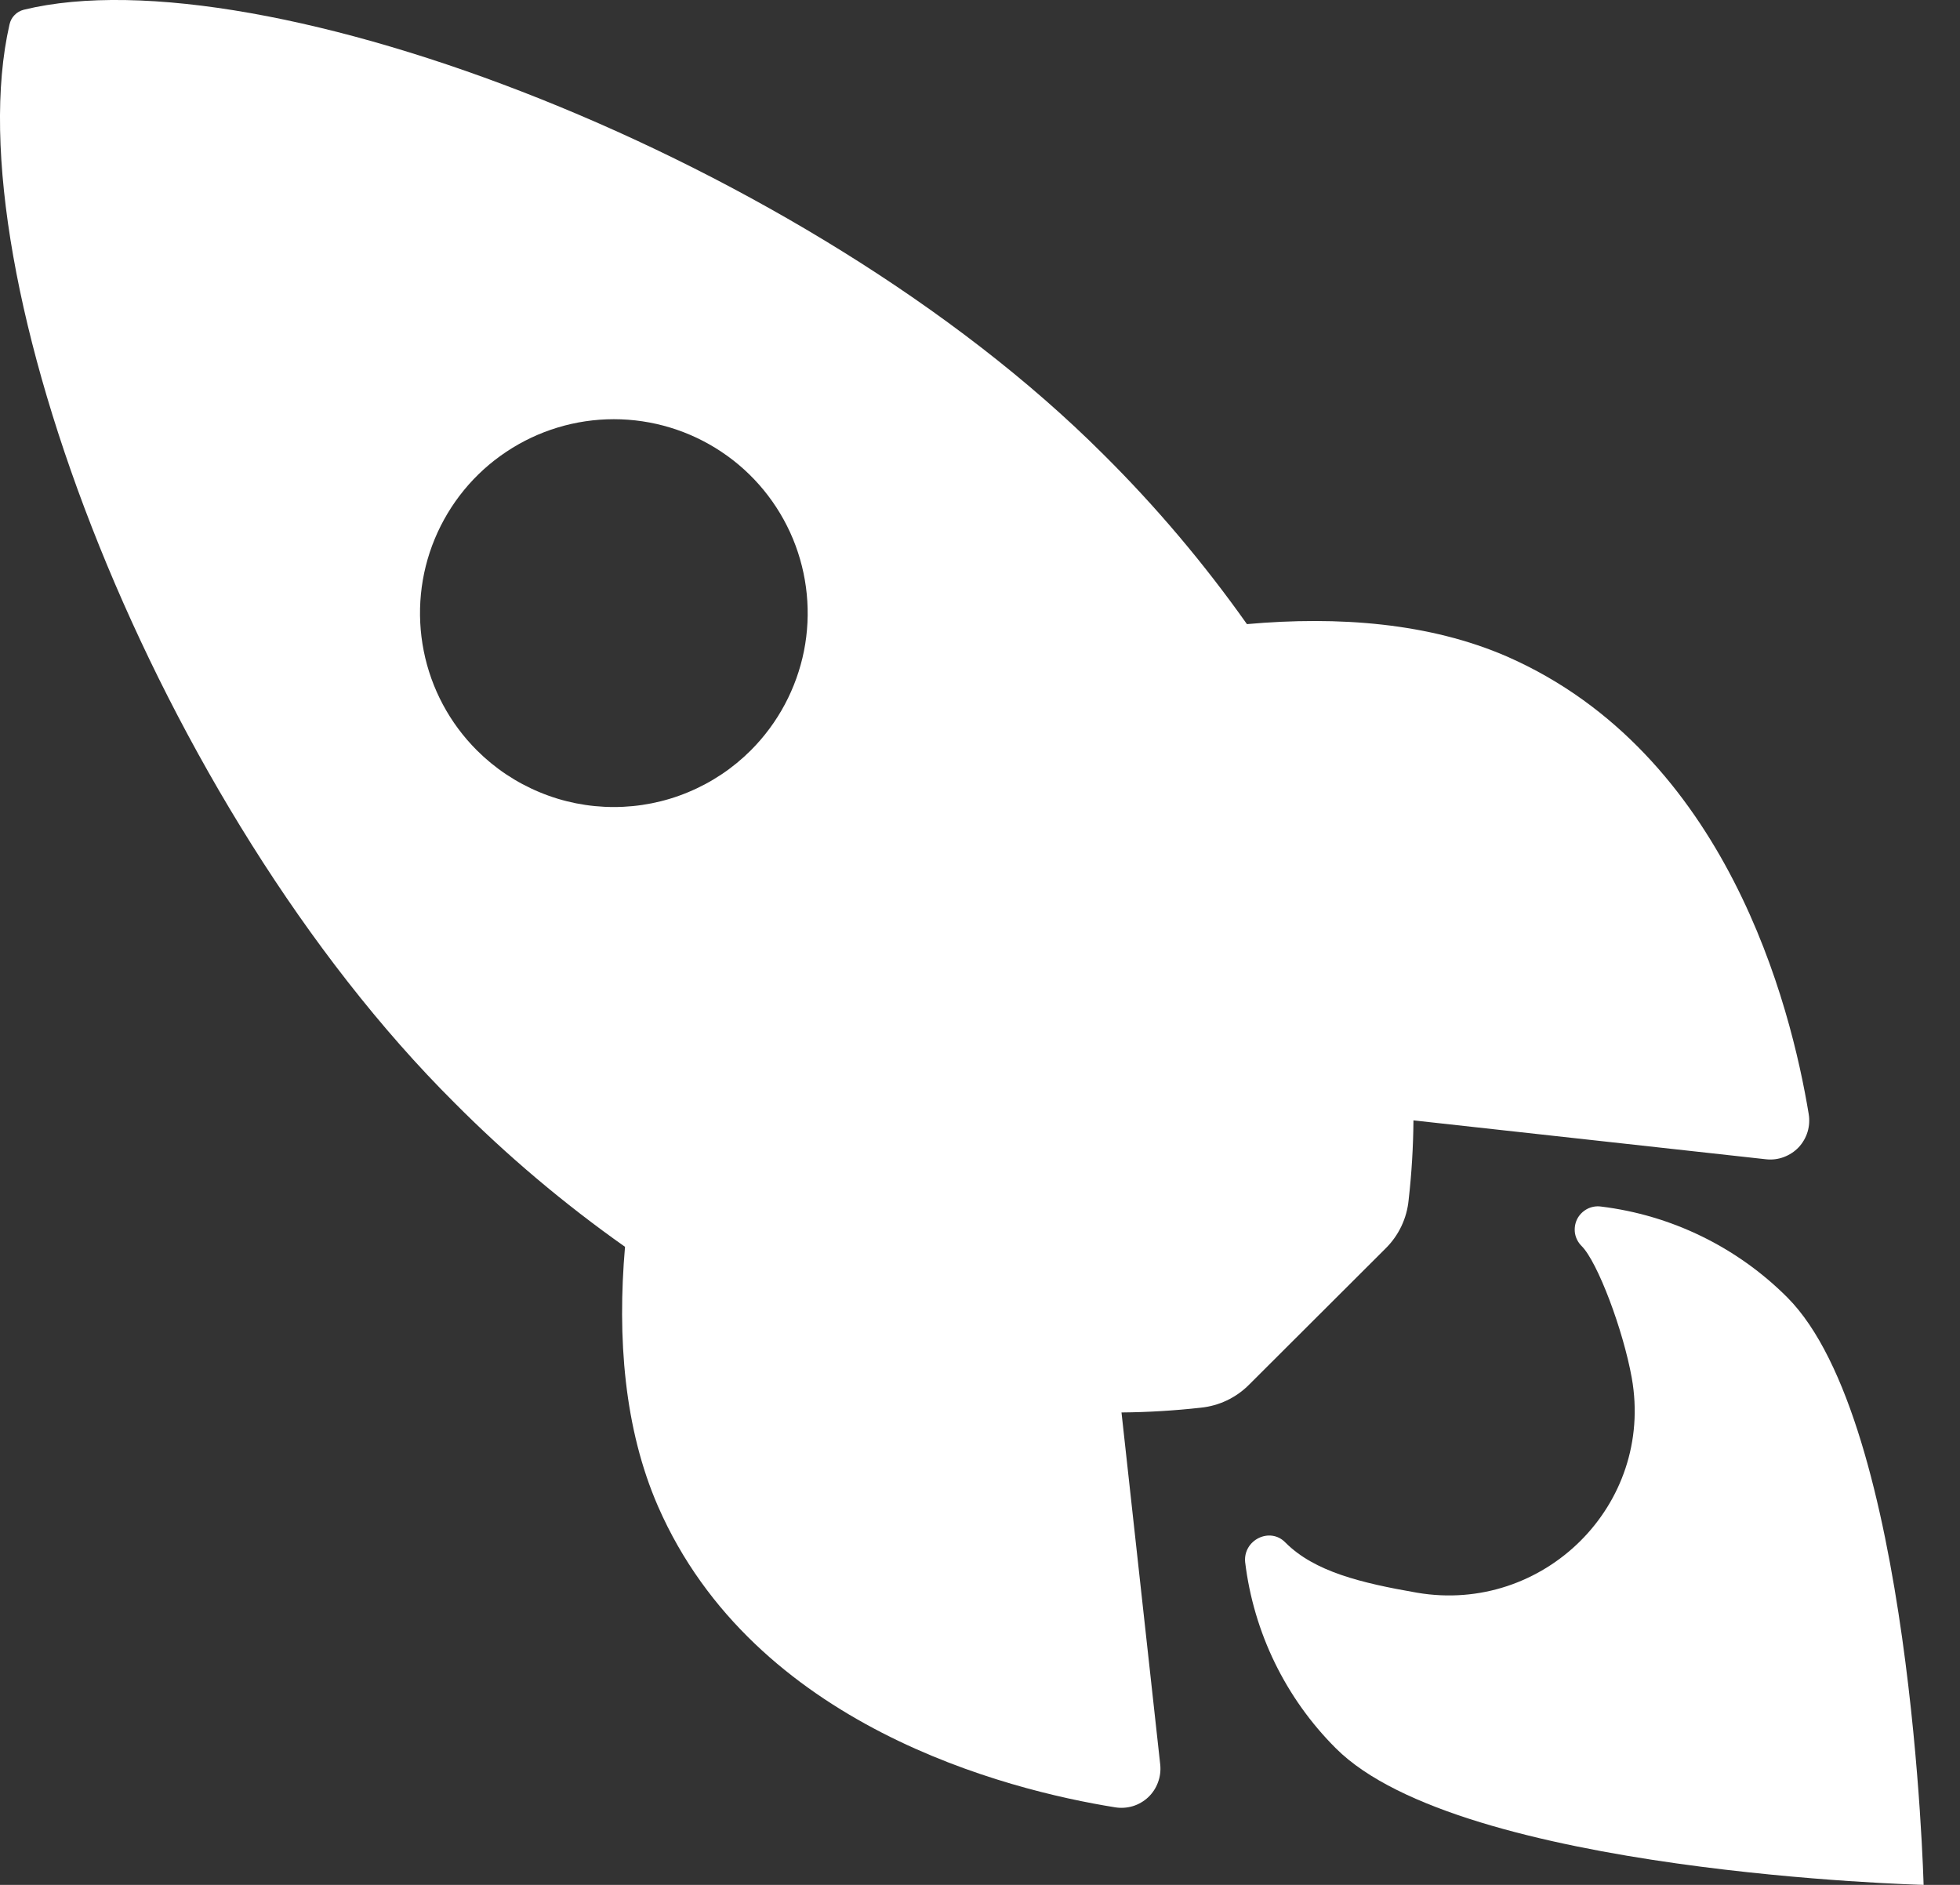
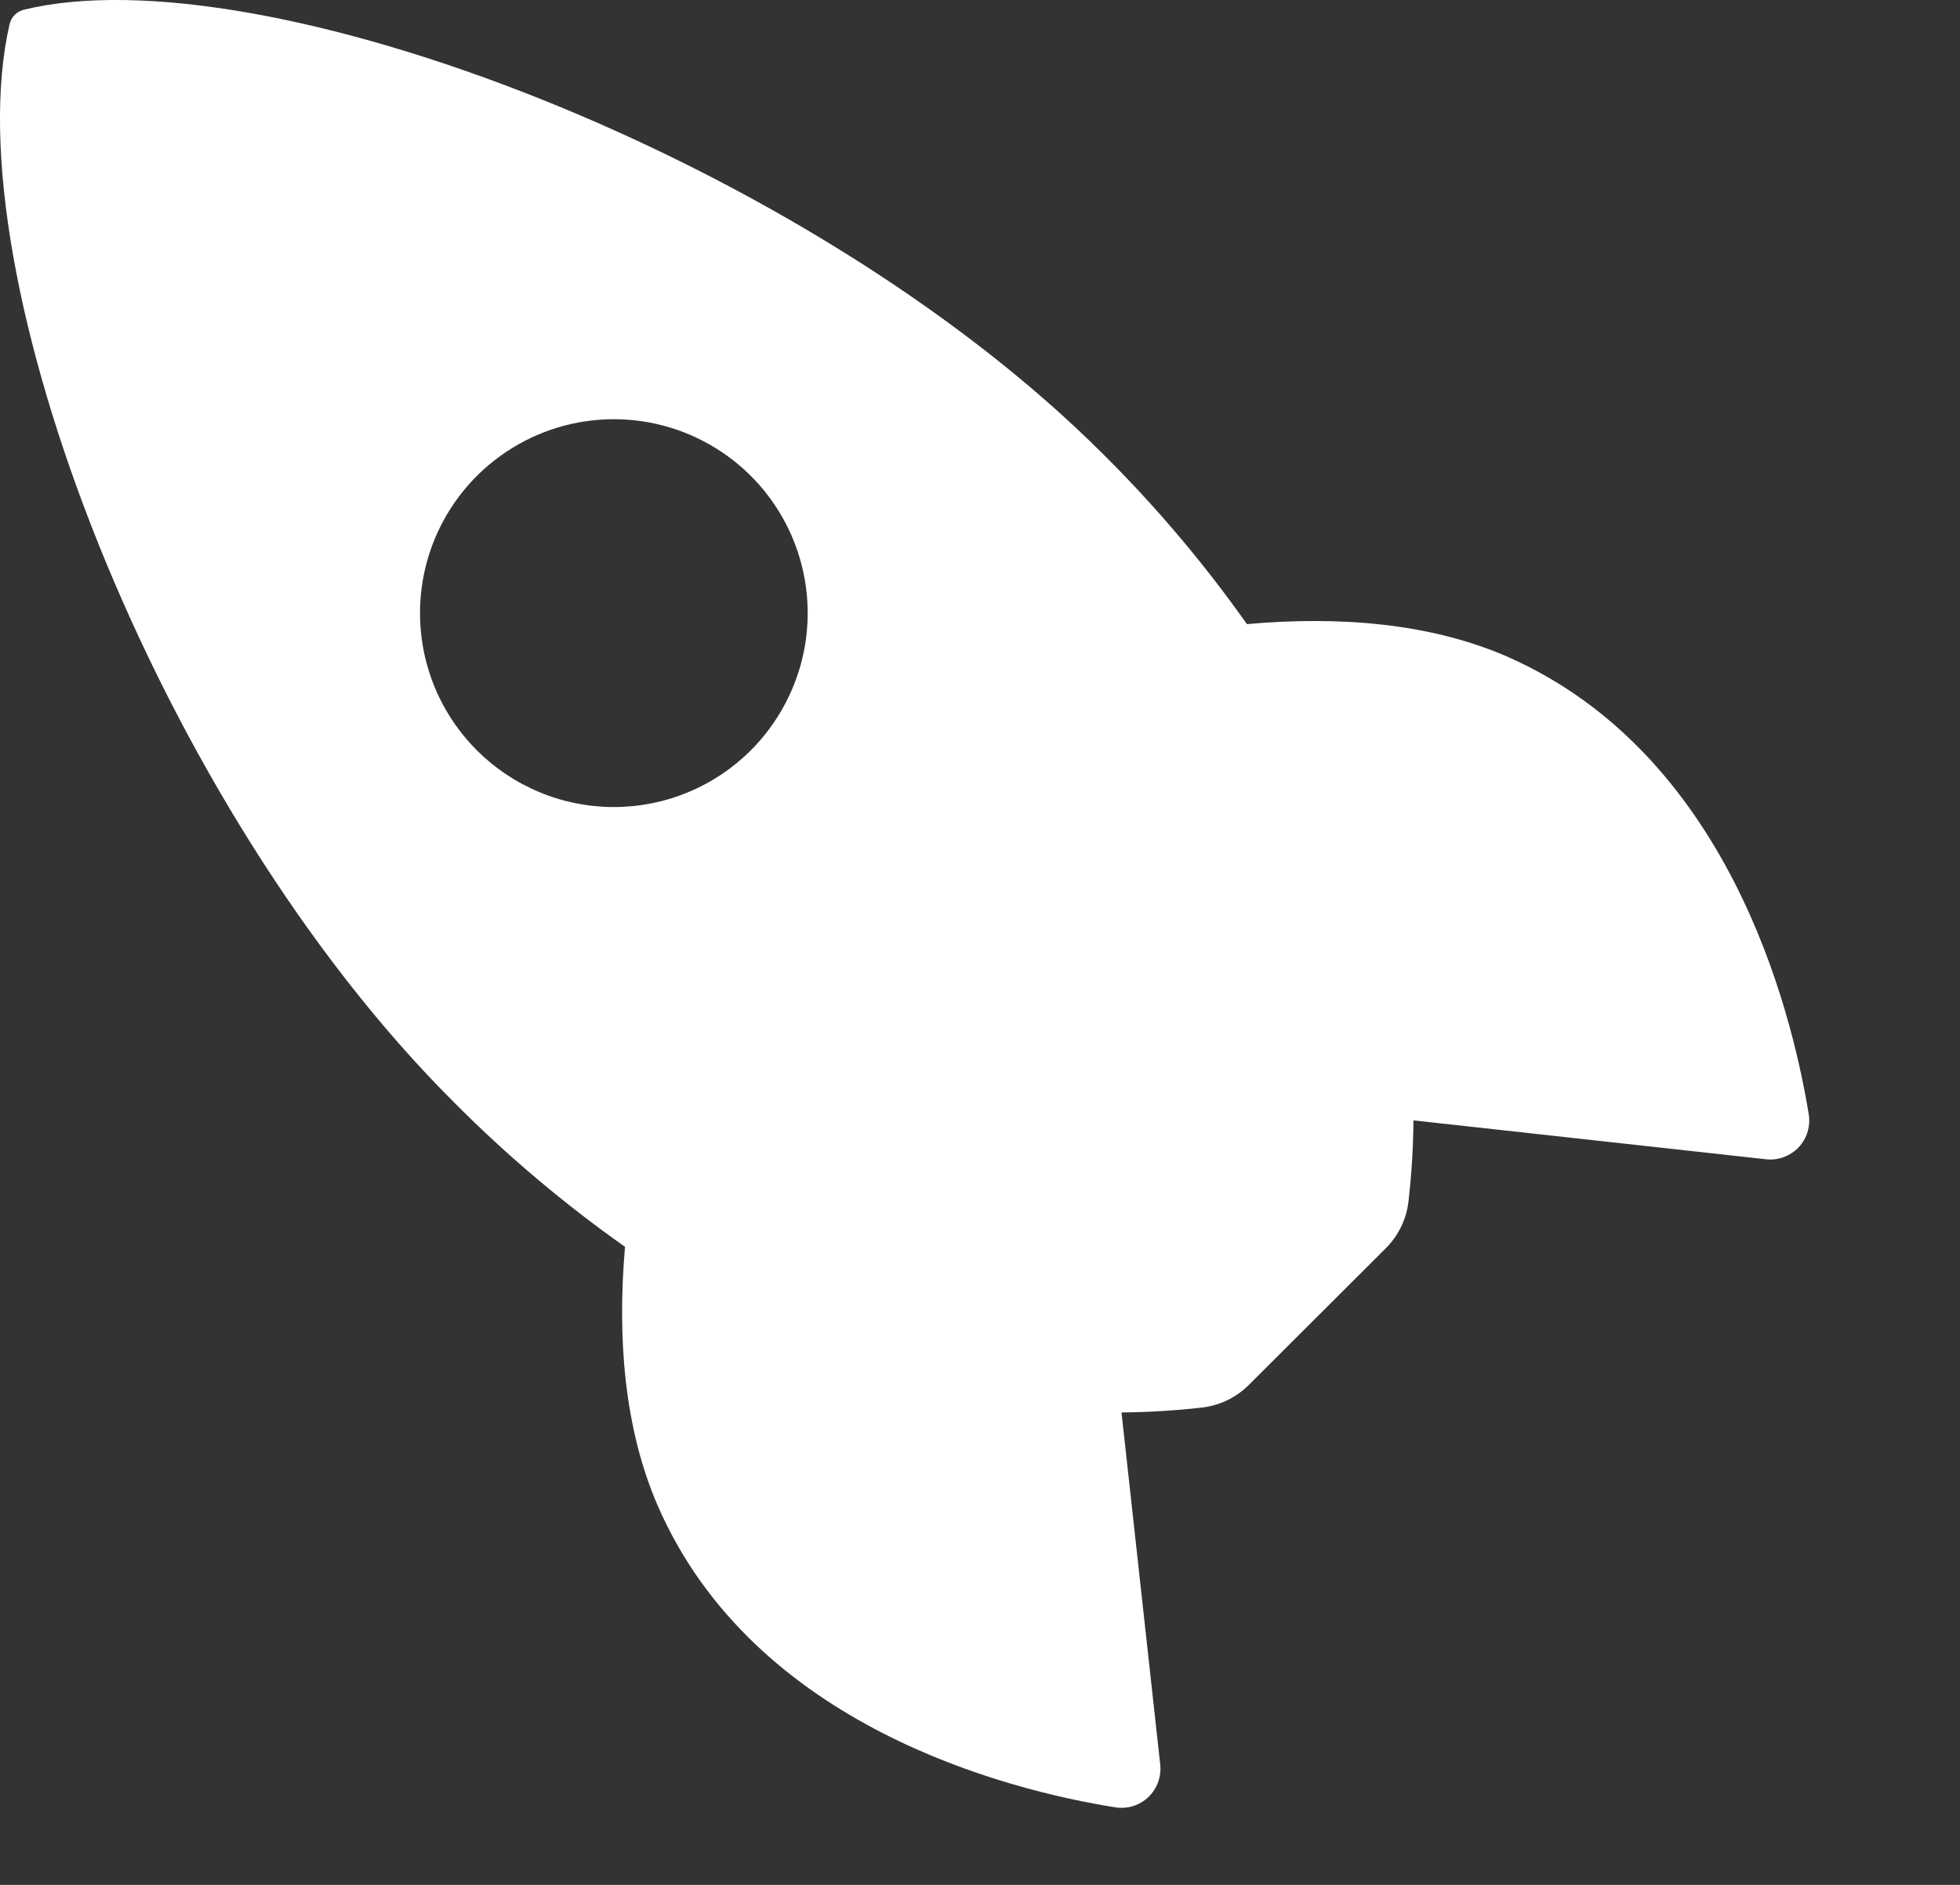
<svg xmlns="http://www.w3.org/2000/svg" width="26" height="25" viewBox="0 0 26 25" fill="none">
  <rect x="0" y="0" width="26" height="25" fill="#333333" stroke="none" />
  <path d="M0.126 0.325C0.136 0.278 0.159 0.234 0.193 0.2C0.226 0.165 0.269 0.141 0.316 0.129C3.454 -0.638 10.704 2.096 14.632 6.022C15.333 6.717 15.971 7.472 16.541 8.278C17.752 8.17 18.963 8.26 19.996 8.71C22.908 9.992 23.756 13.337 23.993 14.776C24.006 14.855 24.001 14.935 23.978 15.012C23.955 15.088 23.914 15.159 23.86 15.217C23.805 15.275 23.737 15.319 23.662 15.347C23.587 15.375 23.507 15.385 23.427 15.376L18.75 14.86C18.747 15.213 18.726 15.565 18.686 15.915C18.663 16.159 18.555 16.386 18.381 16.558L16.57 18.365C16.398 18.539 16.17 18.647 15.927 18.671C15.578 18.71 15.228 18.731 14.877 18.734L15.391 23.406C15.399 23.485 15.389 23.566 15.361 23.64C15.334 23.715 15.289 23.783 15.231 23.838C15.173 23.892 15.103 23.933 15.027 23.956C14.95 23.979 14.869 23.984 14.791 23.971C13.354 23.741 10.003 22.893 8.729 19.98C8.279 18.948 8.187 17.742 8.291 16.537C7.483 15.967 6.726 15.328 6.029 14.627C2.089 10.707 -0.629 3.619 0.126 0.325ZM9.961 9.951C10.32 9.591 10.565 9.133 10.665 8.634C10.764 8.135 10.713 7.618 10.519 7.148C10.324 6.678 9.995 6.276 9.572 5.994C9.149 5.711 8.651 5.56 8.143 5.56C7.634 5.56 7.137 5.711 6.714 5.994C6.291 6.276 5.962 6.678 5.767 7.148C5.572 7.618 5.522 8.135 5.621 8.634C5.72 9.133 5.965 9.591 6.325 9.951C6.564 10.19 6.847 10.379 7.159 10.508C7.471 10.638 7.805 10.704 8.143 10.704C8.48 10.704 8.815 10.638 9.127 10.508C9.439 10.379 9.722 10.19 9.961 9.951Z" fill="white" />
-   <path d="M17.052 20.46C17.437 20.846 18.055 20.996 18.799 21.125C20.47 21.41 21.946 19.966 21.646 18.276C21.531 17.636 21.192 16.738 20.981 16.527C20.935 16.481 20.904 16.423 20.893 16.359C20.883 16.296 20.892 16.23 20.92 16.172C20.949 16.114 20.995 16.067 21.052 16.036C21.109 16.006 21.174 15.994 21.238 16.003C22.172 16.117 23.042 16.541 23.708 17.207C25.361 18.861 25.517 25 25.517 25C25.517 25 19.375 24.844 17.721 23.189C17.054 22.524 16.63 21.653 16.517 20.717C16.491 20.423 16.849 20.248 17.052 20.46Z" fill="white" />
</svg>